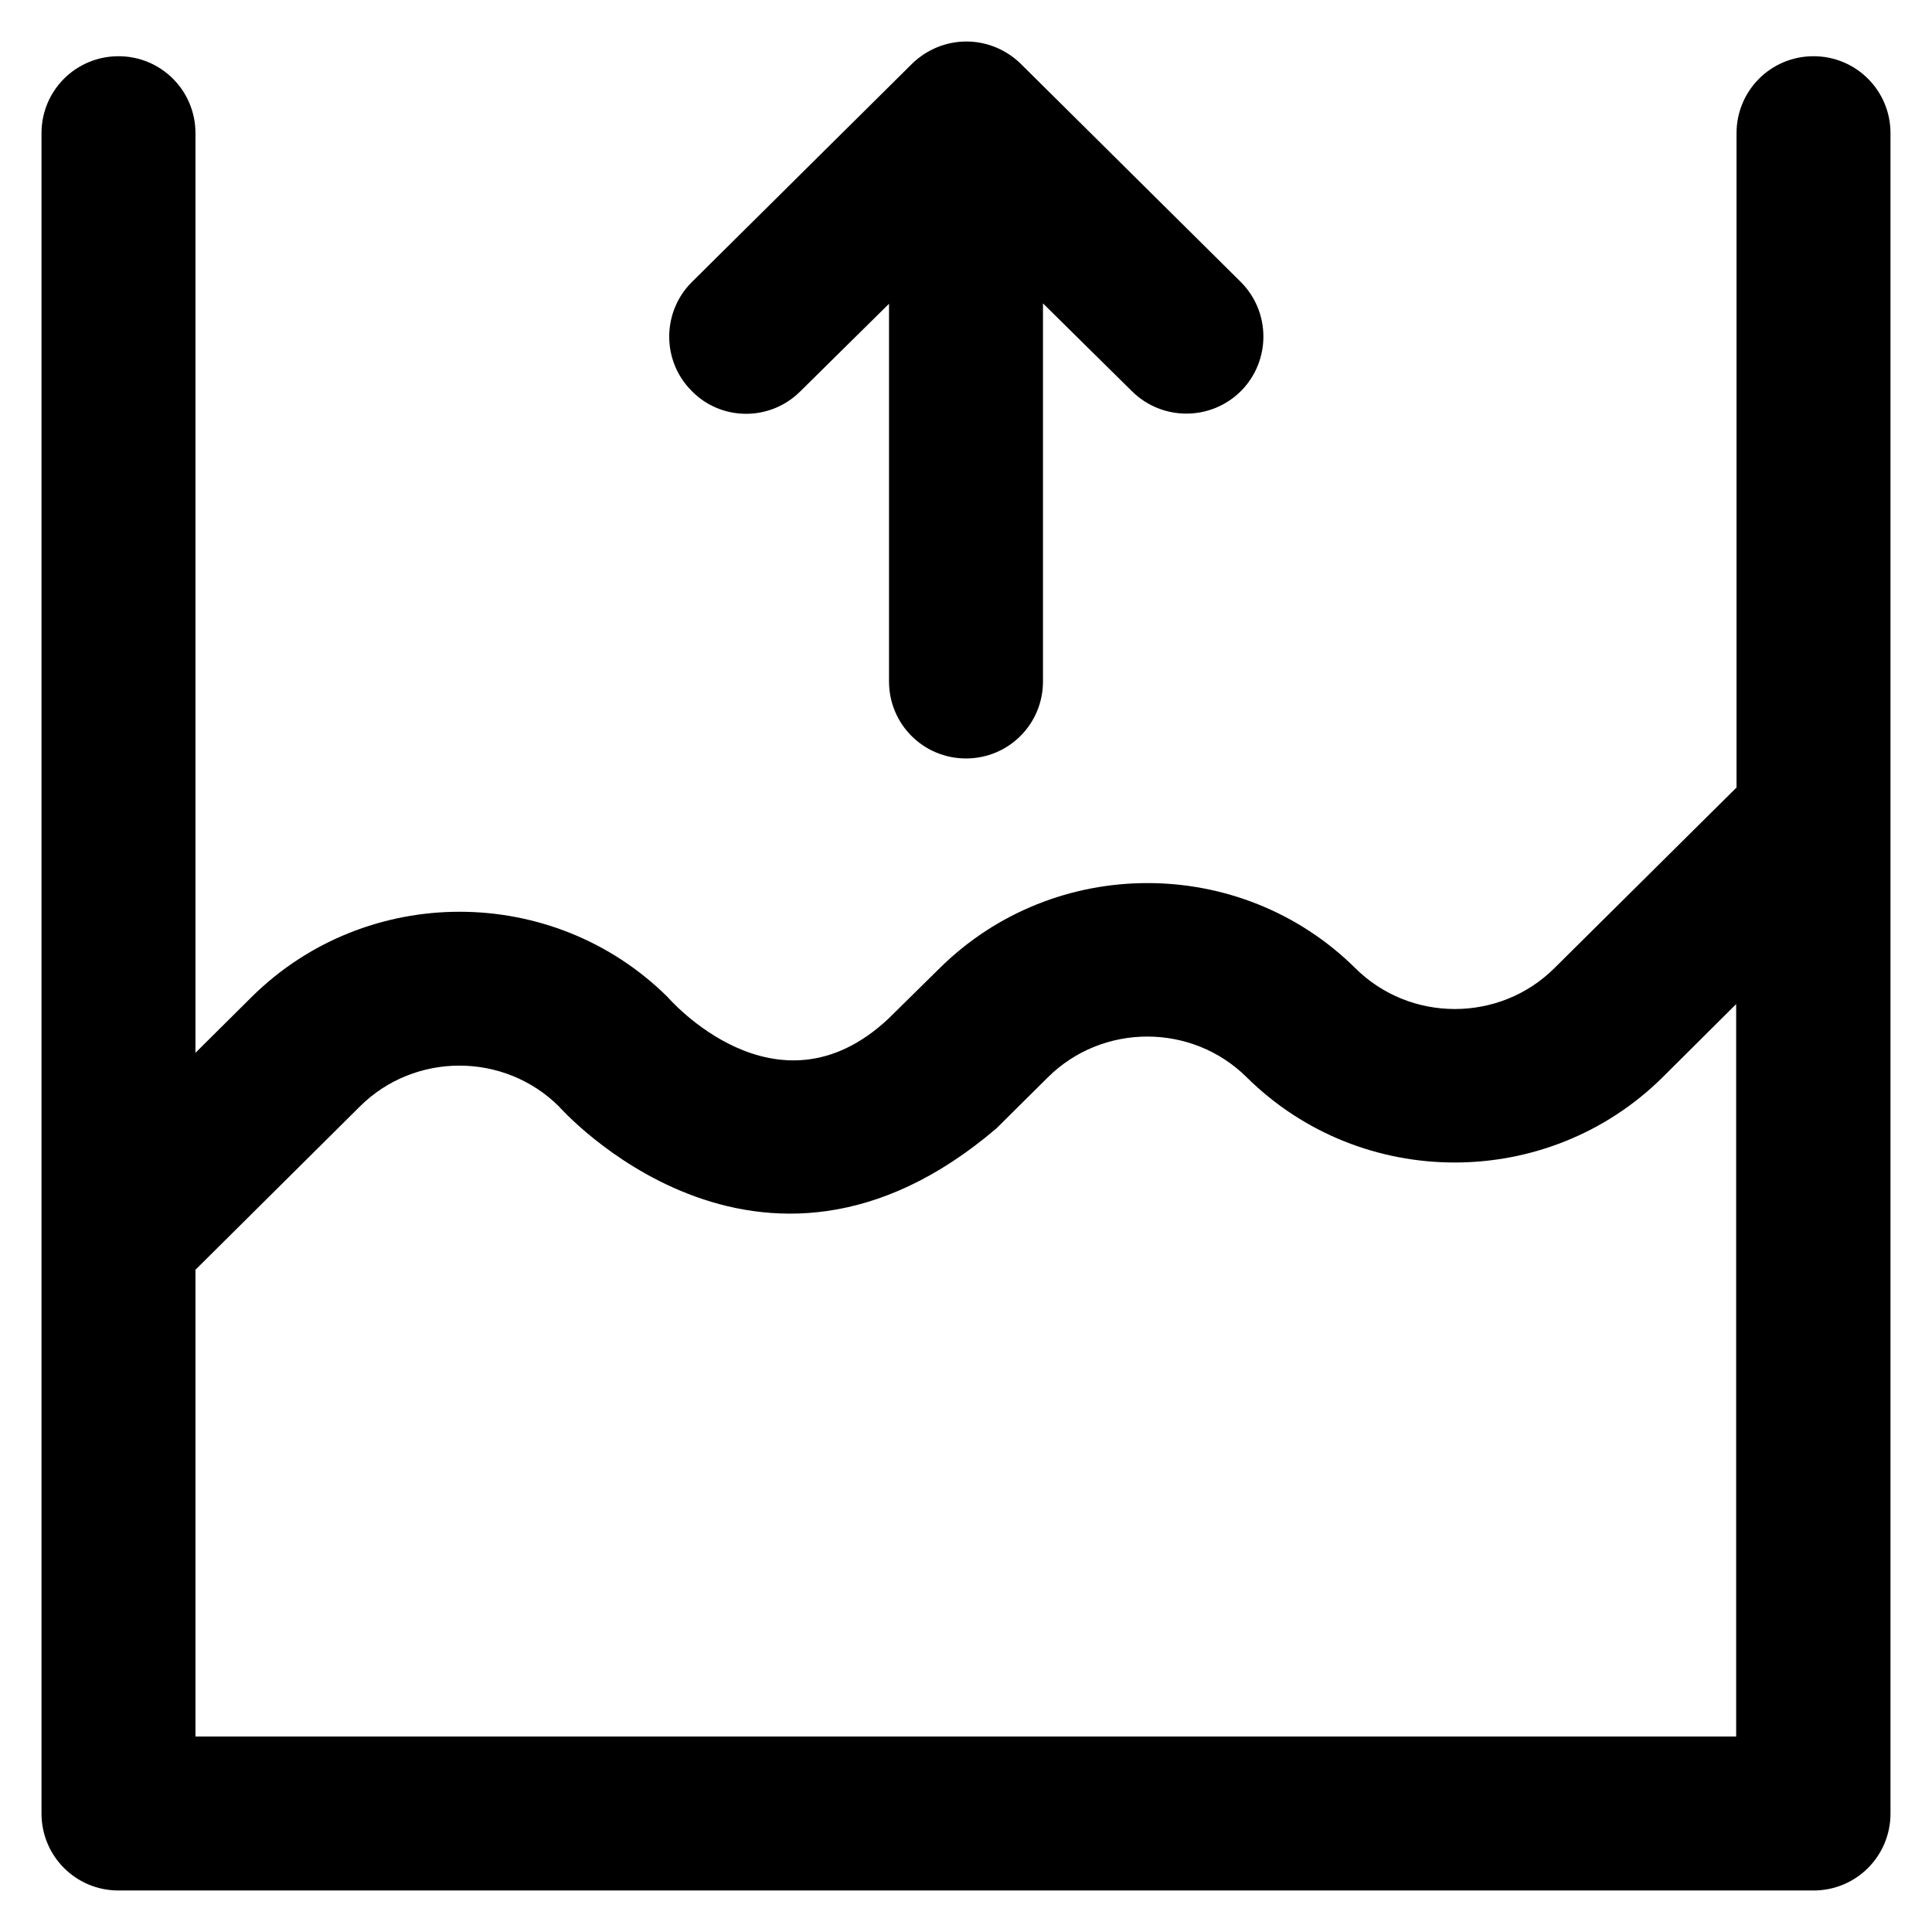
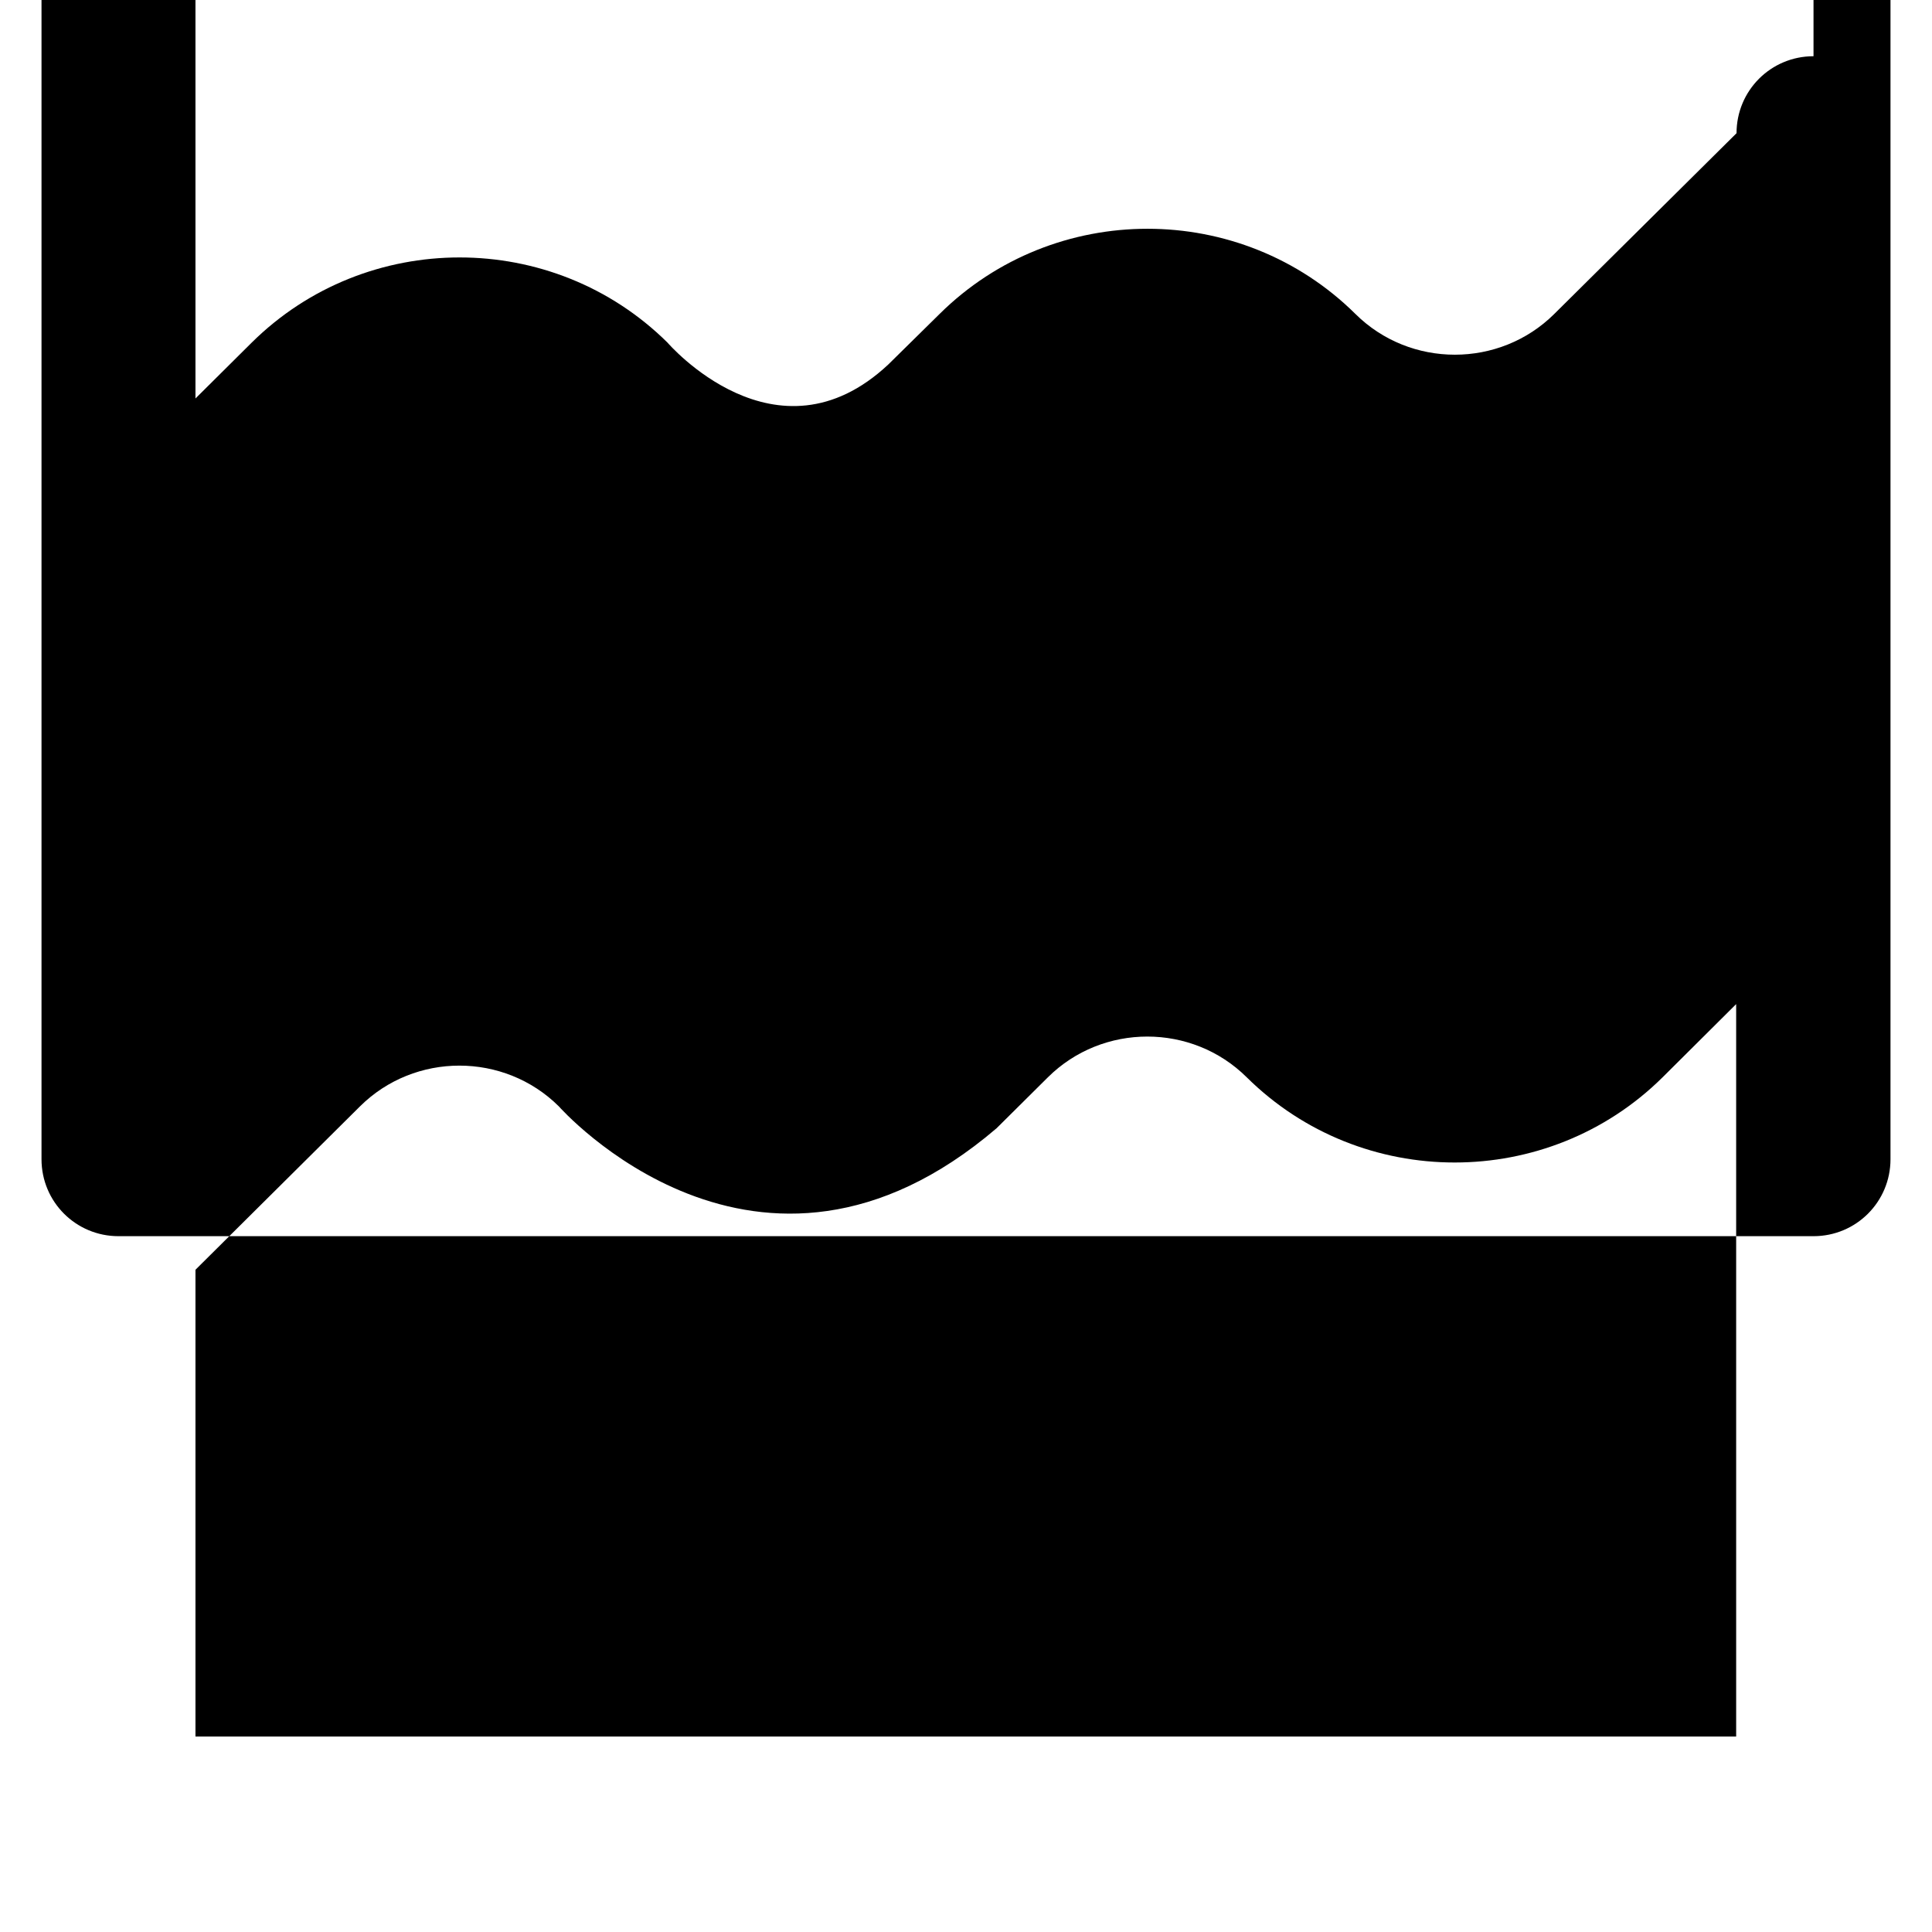
<svg xmlns="http://www.w3.org/2000/svg" fill="#000000" height="800px" width="800px" version="1.1" viewBox="0 0 512 512" enable-background="new 0 0 512 512">
  <g>
    <g>
-       <path d="m480.6,14.9c-11.3,0-20.4,9.1-20.4,20.4v173.4l-48.3,47.9c-14.5,14.4-38.2,14.4-52.7,0-30.4-30.1-79.8-30.1-110.2,0l-13.6,13.4c-29.7,27.8-58.5-5.8-58.5-5.8-30.4-30.1-79.8-30.1-110.2,0l-14.9,14.8v-243.7c0-11.3-9.1-20.4-20.4-20.4-11.3,1.77636e-15-20.4,9.1-20.4,20.4v292.6 152.7c0,11.3 9.1,20.4 20.4,20.4h449.2c11.3,0 20.4-9.1 20.4-20.4v-445.3c5.68434e-14-11.3-9.1-20.4-20.4-20.4zm-20.4,445.3h-408.4v-123.7l43.6-43.3c14.5-14.4 38.2-14.4 52.7,0 0,0 52.7,59.9 116,5.8l13.6-13.5c14.5-14.4 38.2-14.4 52.7,0 30.4,30.1 79.8,30.1 110.2,0l19.5-19.4v194.1z" />
-       <path d="m212,103.8l23.6-23.3v100.1c0,11.3 9.1,20.4 20.4,20.4s20.4-9.1 20.4-20.4v-100.2l23.6,23.3c8,7.9 20.9,7.9 28.9-0.1 7.9-8 7.9-20.9-0.1-28.9l-58.3-57.8c-4-3.9-9.2-5.9-14.4-5.9-5.2,0-10.4,2-14.4,5.9l-58.3,57.8c-8,7.9-8.1,20.9-0.1,28.9 7.8,8 20.7,8.1 28.7,0.2z" />
+       <path d="m480.6,14.9c-11.3,0-20.4,9.1-20.4,20.4l-48.3,47.9c-14.5,14.4-38.2,14.4-52.7,0-30.4-30.1-79.8-30.1-110.2,0l-13.6,13.4c-29.7,27.8-58.5-5.8-58.5-5.8-30.4-30.1-79.8-30.1-110.2,0l-14.9,14.8v-243.7c0-11.3-9.1-20.4-20.4-20.4-11.3,1.77636e-15-20.4,9.1-20.4,20.4v292.6 152.7c0,11.3 9.1,20.4 20.4,20.4h449.2c11.3,0 20.4-9.1 20.4-20.4v-445.3c5.68434e-14-11.3-9.1-20.4-20.4-20.4zm-20.4,445.3h-408.4v-123.7l43.6-43.3c14.5-14.4 38.2-14.4 52.7,0 0,0 52.7,59.9 116,5.8l13.6-13.5c14.5-14.4 38.2-14.4 52.7,0 30.4,30.1 79.8,30.1 110.2,0l19.5-19.4v194.1z" />
    </g>
  </g>
</svg>